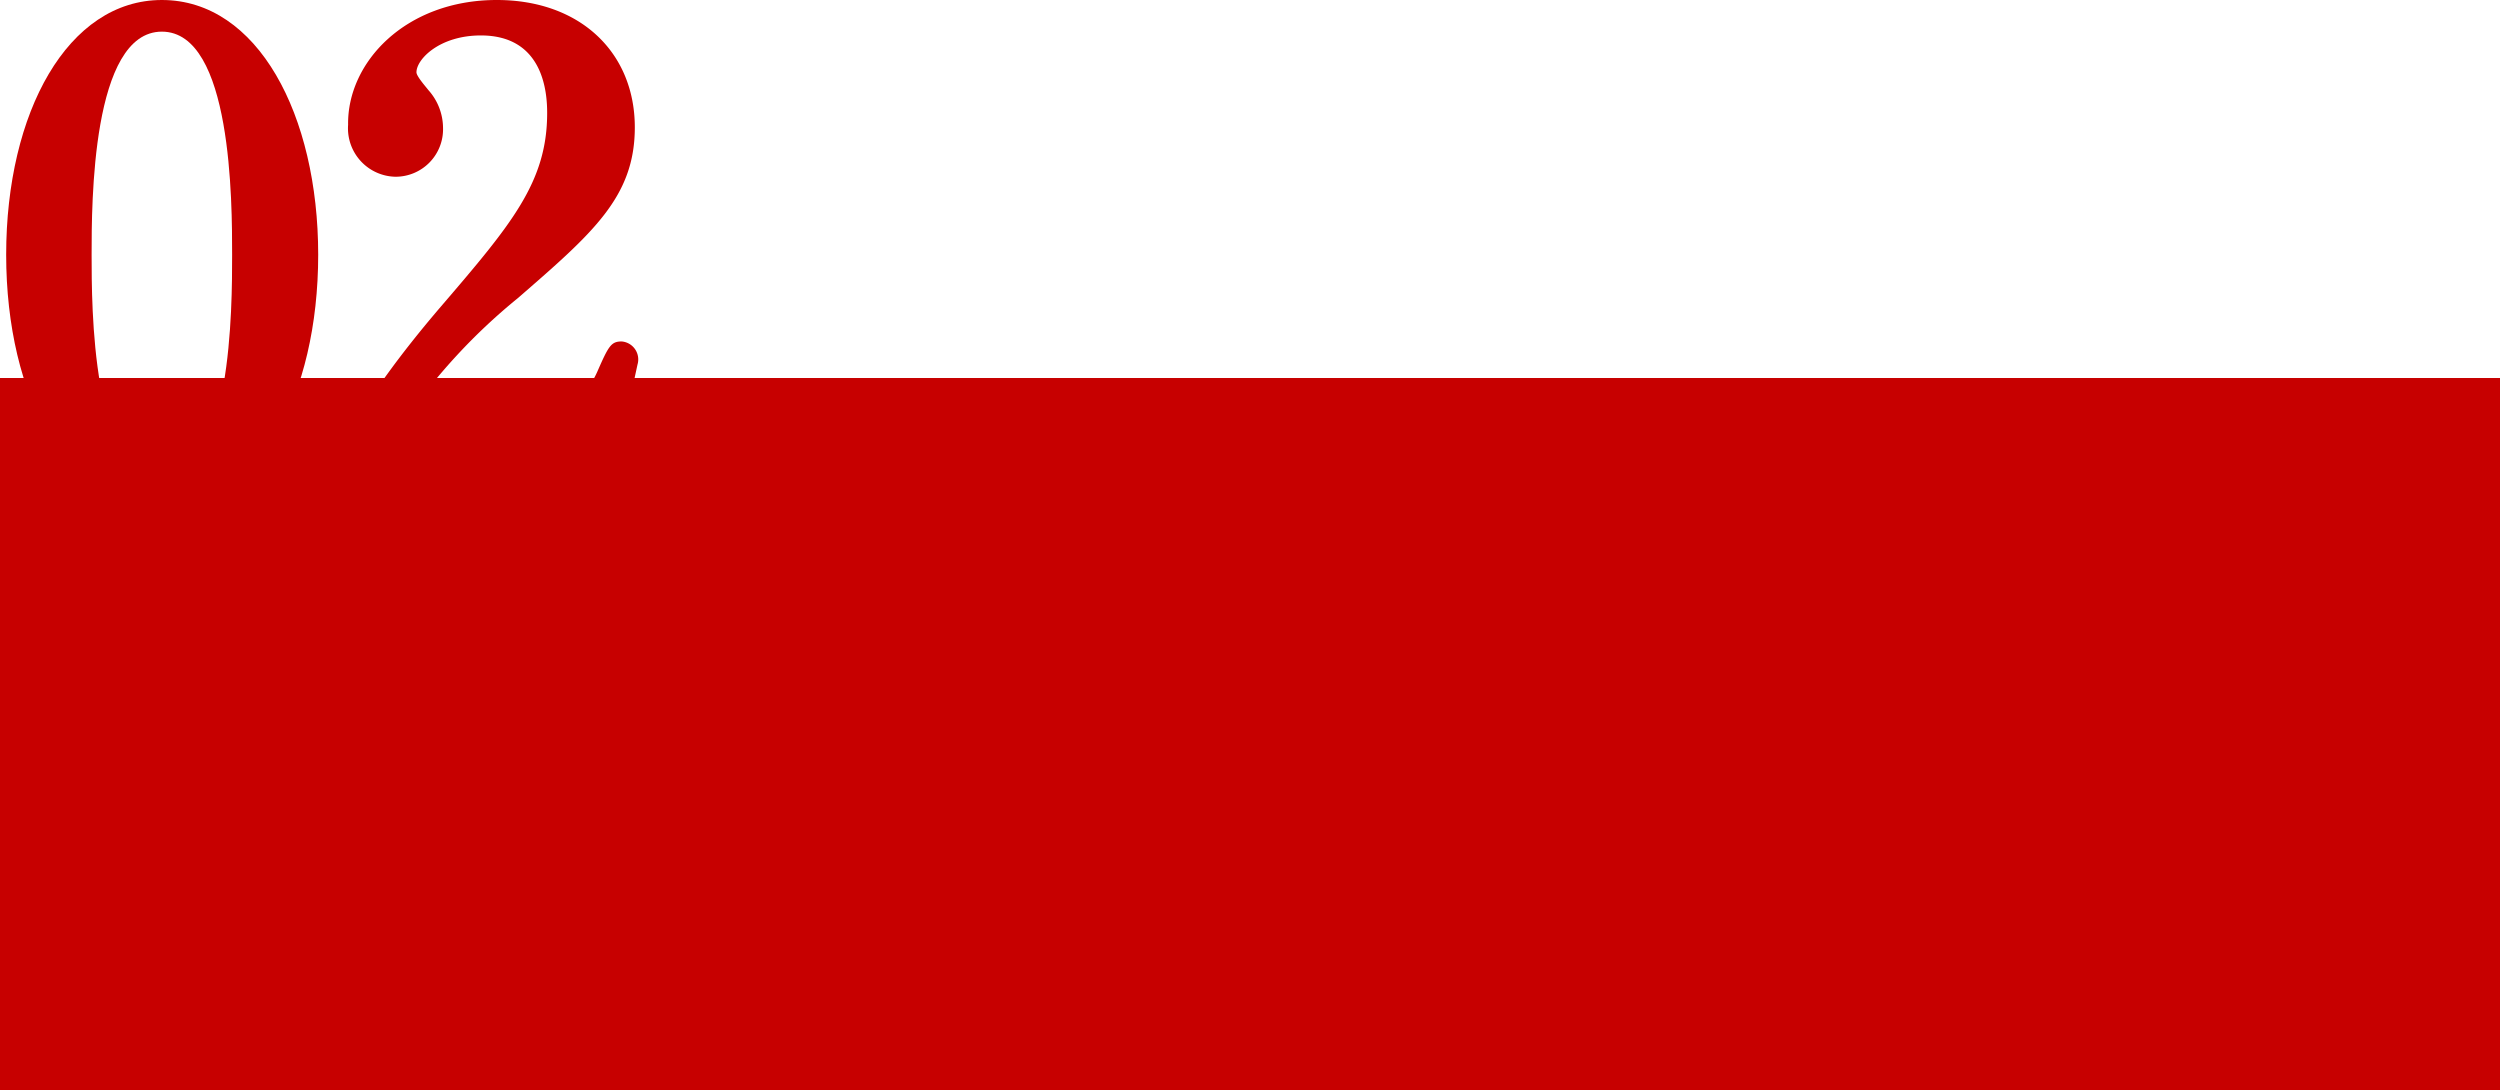
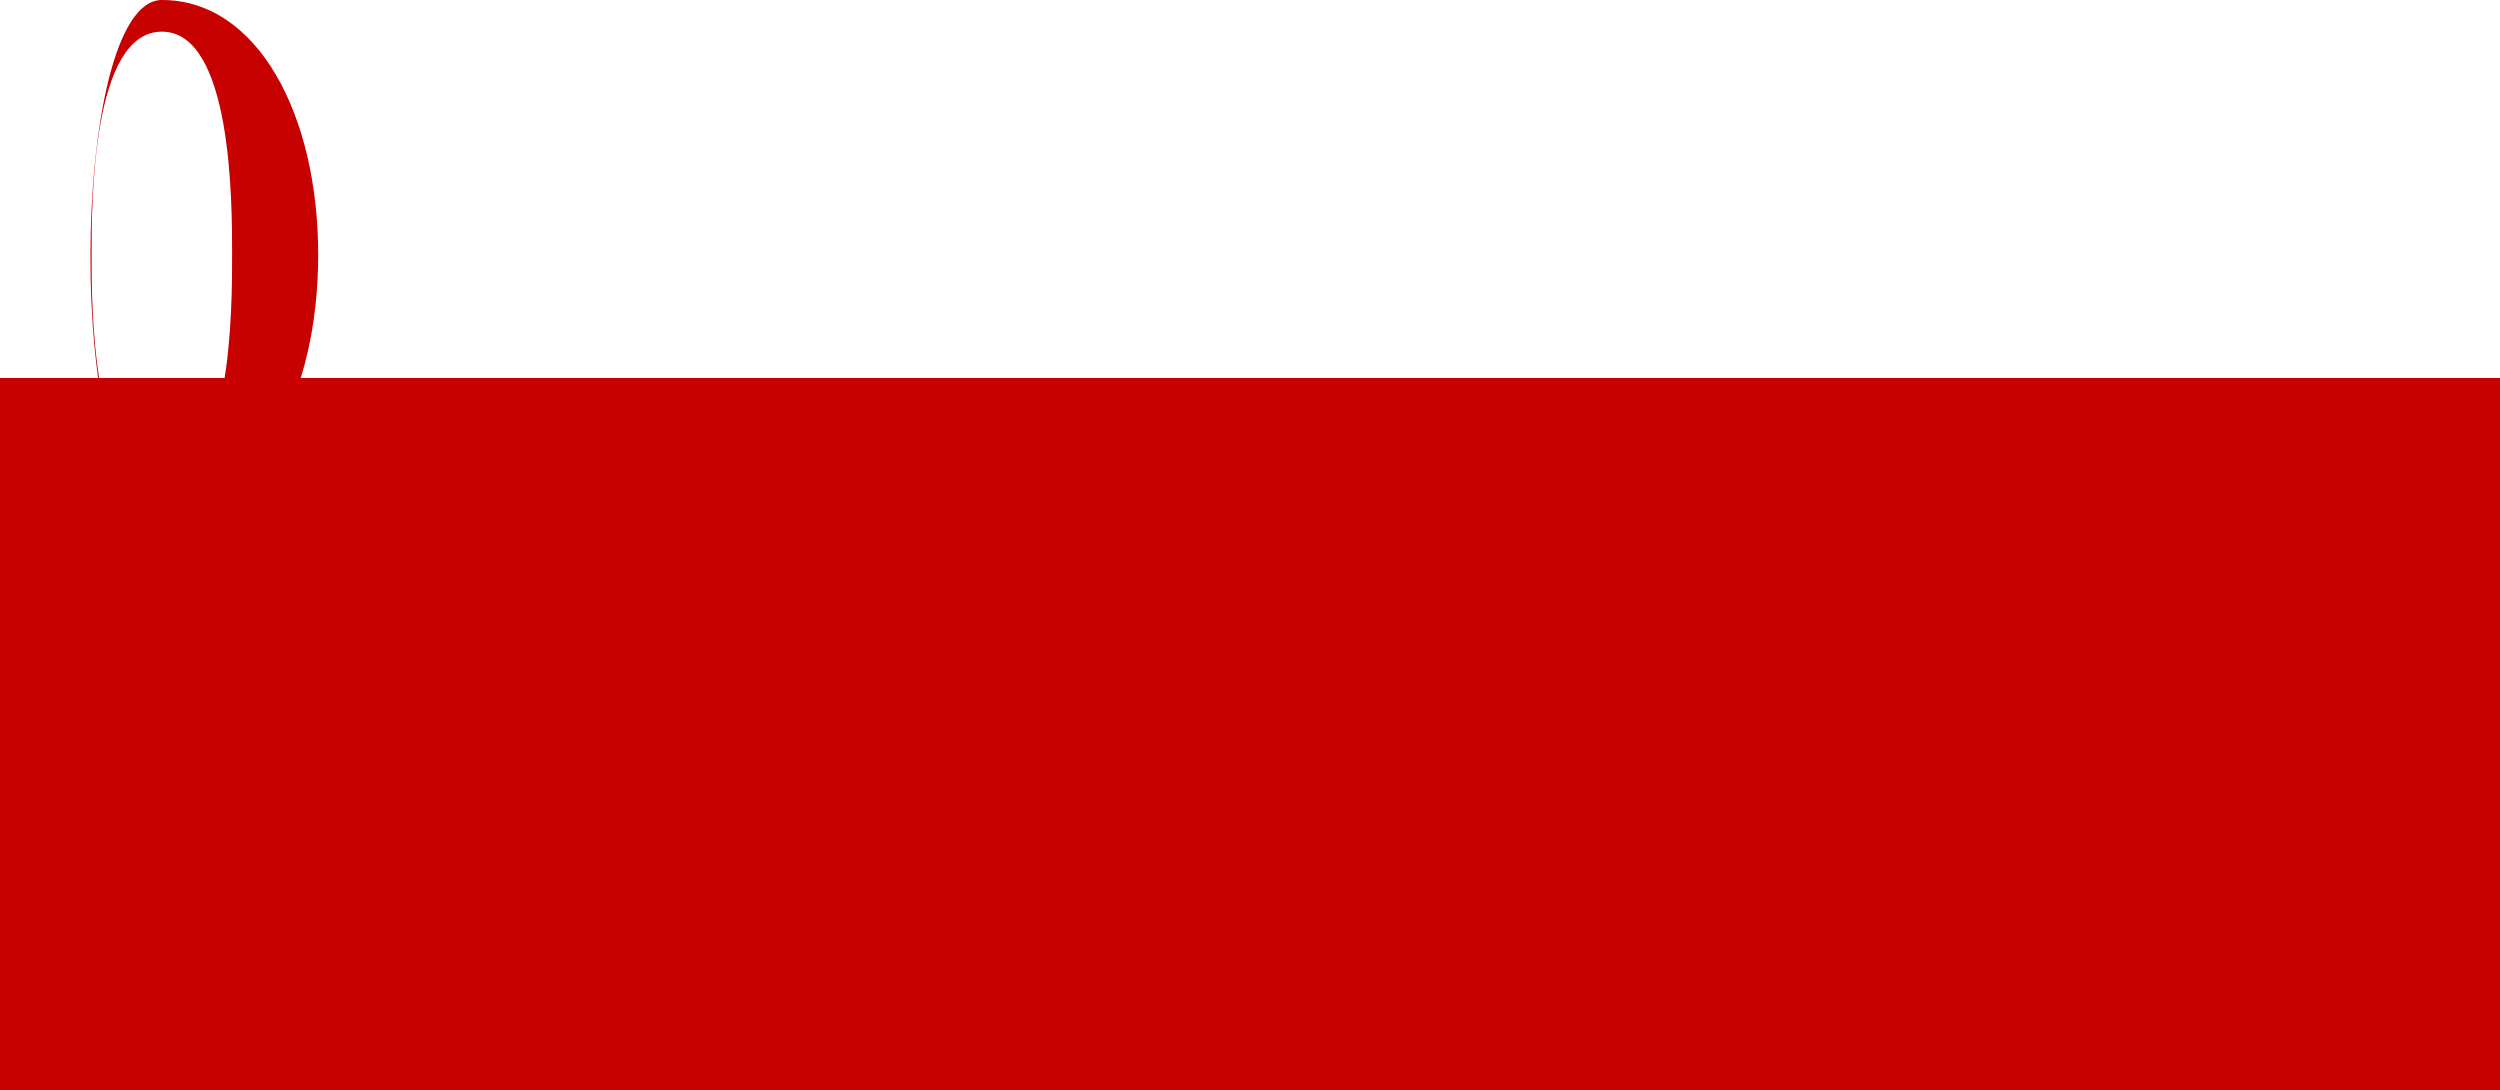
<svg xmlns="http://www.w3.org/2000/svg" viewBox="0 0 158 68.89">
  <defs>
    <style>.cls-1{fill:#c70000;}</style>
  </defs>
  <g id="レイヤー_2" data-name="レイヤー 2">
    <g id="要素">
      <rect class="cls-1" y="23.89" width="158" height="45" />
-       <path class="cls-1" d="M10.23,0c6.06,0,9.88,7.26,9.88,16.1s-3.78,16.11-9.88,16.11C4.29,32.21.39,25.11.39,16.1S4.29,0,10.23,0Zm0,30.17c4.44,0,4.44-10.79,4.44-14.07S14.67,2,10.23,2,5.79,12.87,5.79,16.1,5.79,30.17,10.23,30.17Z" />
-       <path class="cls-1" d="M32.35,26.56c2.41,0,4.49-1,5.4-3.07.71-1.62.87-1.91,1.54-1.91a1.14,1.14,0,0,1,1,1.46L38.7,30.38a1.17,1.17,0,0,1-1.32,1h-15c-1,0-1.41-.38-1.41-1.21s1.45-4.44,6.89-10.79c4.48-5.22,6.72-7.88,6.72-12.24,0-1.24-.2-4.9-4.19-4.9-2.61,0-4.07,1.5-4.07,2.33,0,.25.59.91.75,1.12A3.61,3.61,0,0,1,28,8.09a3,3,0,0,1-3,3.08,3.06,3.06,0,0,1-3-3.28C21.94,3.94,25.63,0,31.4,0c5.27,0,8.72,3.32,8.72,8.05,0,4.4-2.66,6.68-7.39,10.79a37.14,37.14,0,0,0-7.14,7.72Z" />
+       <path class="cls-1" d="M10.23,0c6.06,0,9.88,7.26,9.88,16.1s-3.78,16.11-9.88,16.11S4.29,0,10.23,0Zm0,30.17c4.44,0,4.44-10.79,4.44-14.07S14.67,2,10.23,2,5.79,12.87,5.79,16.1,5.79,30.17,10.23,30.17Z" />
    </g>
  </g>
</svg>